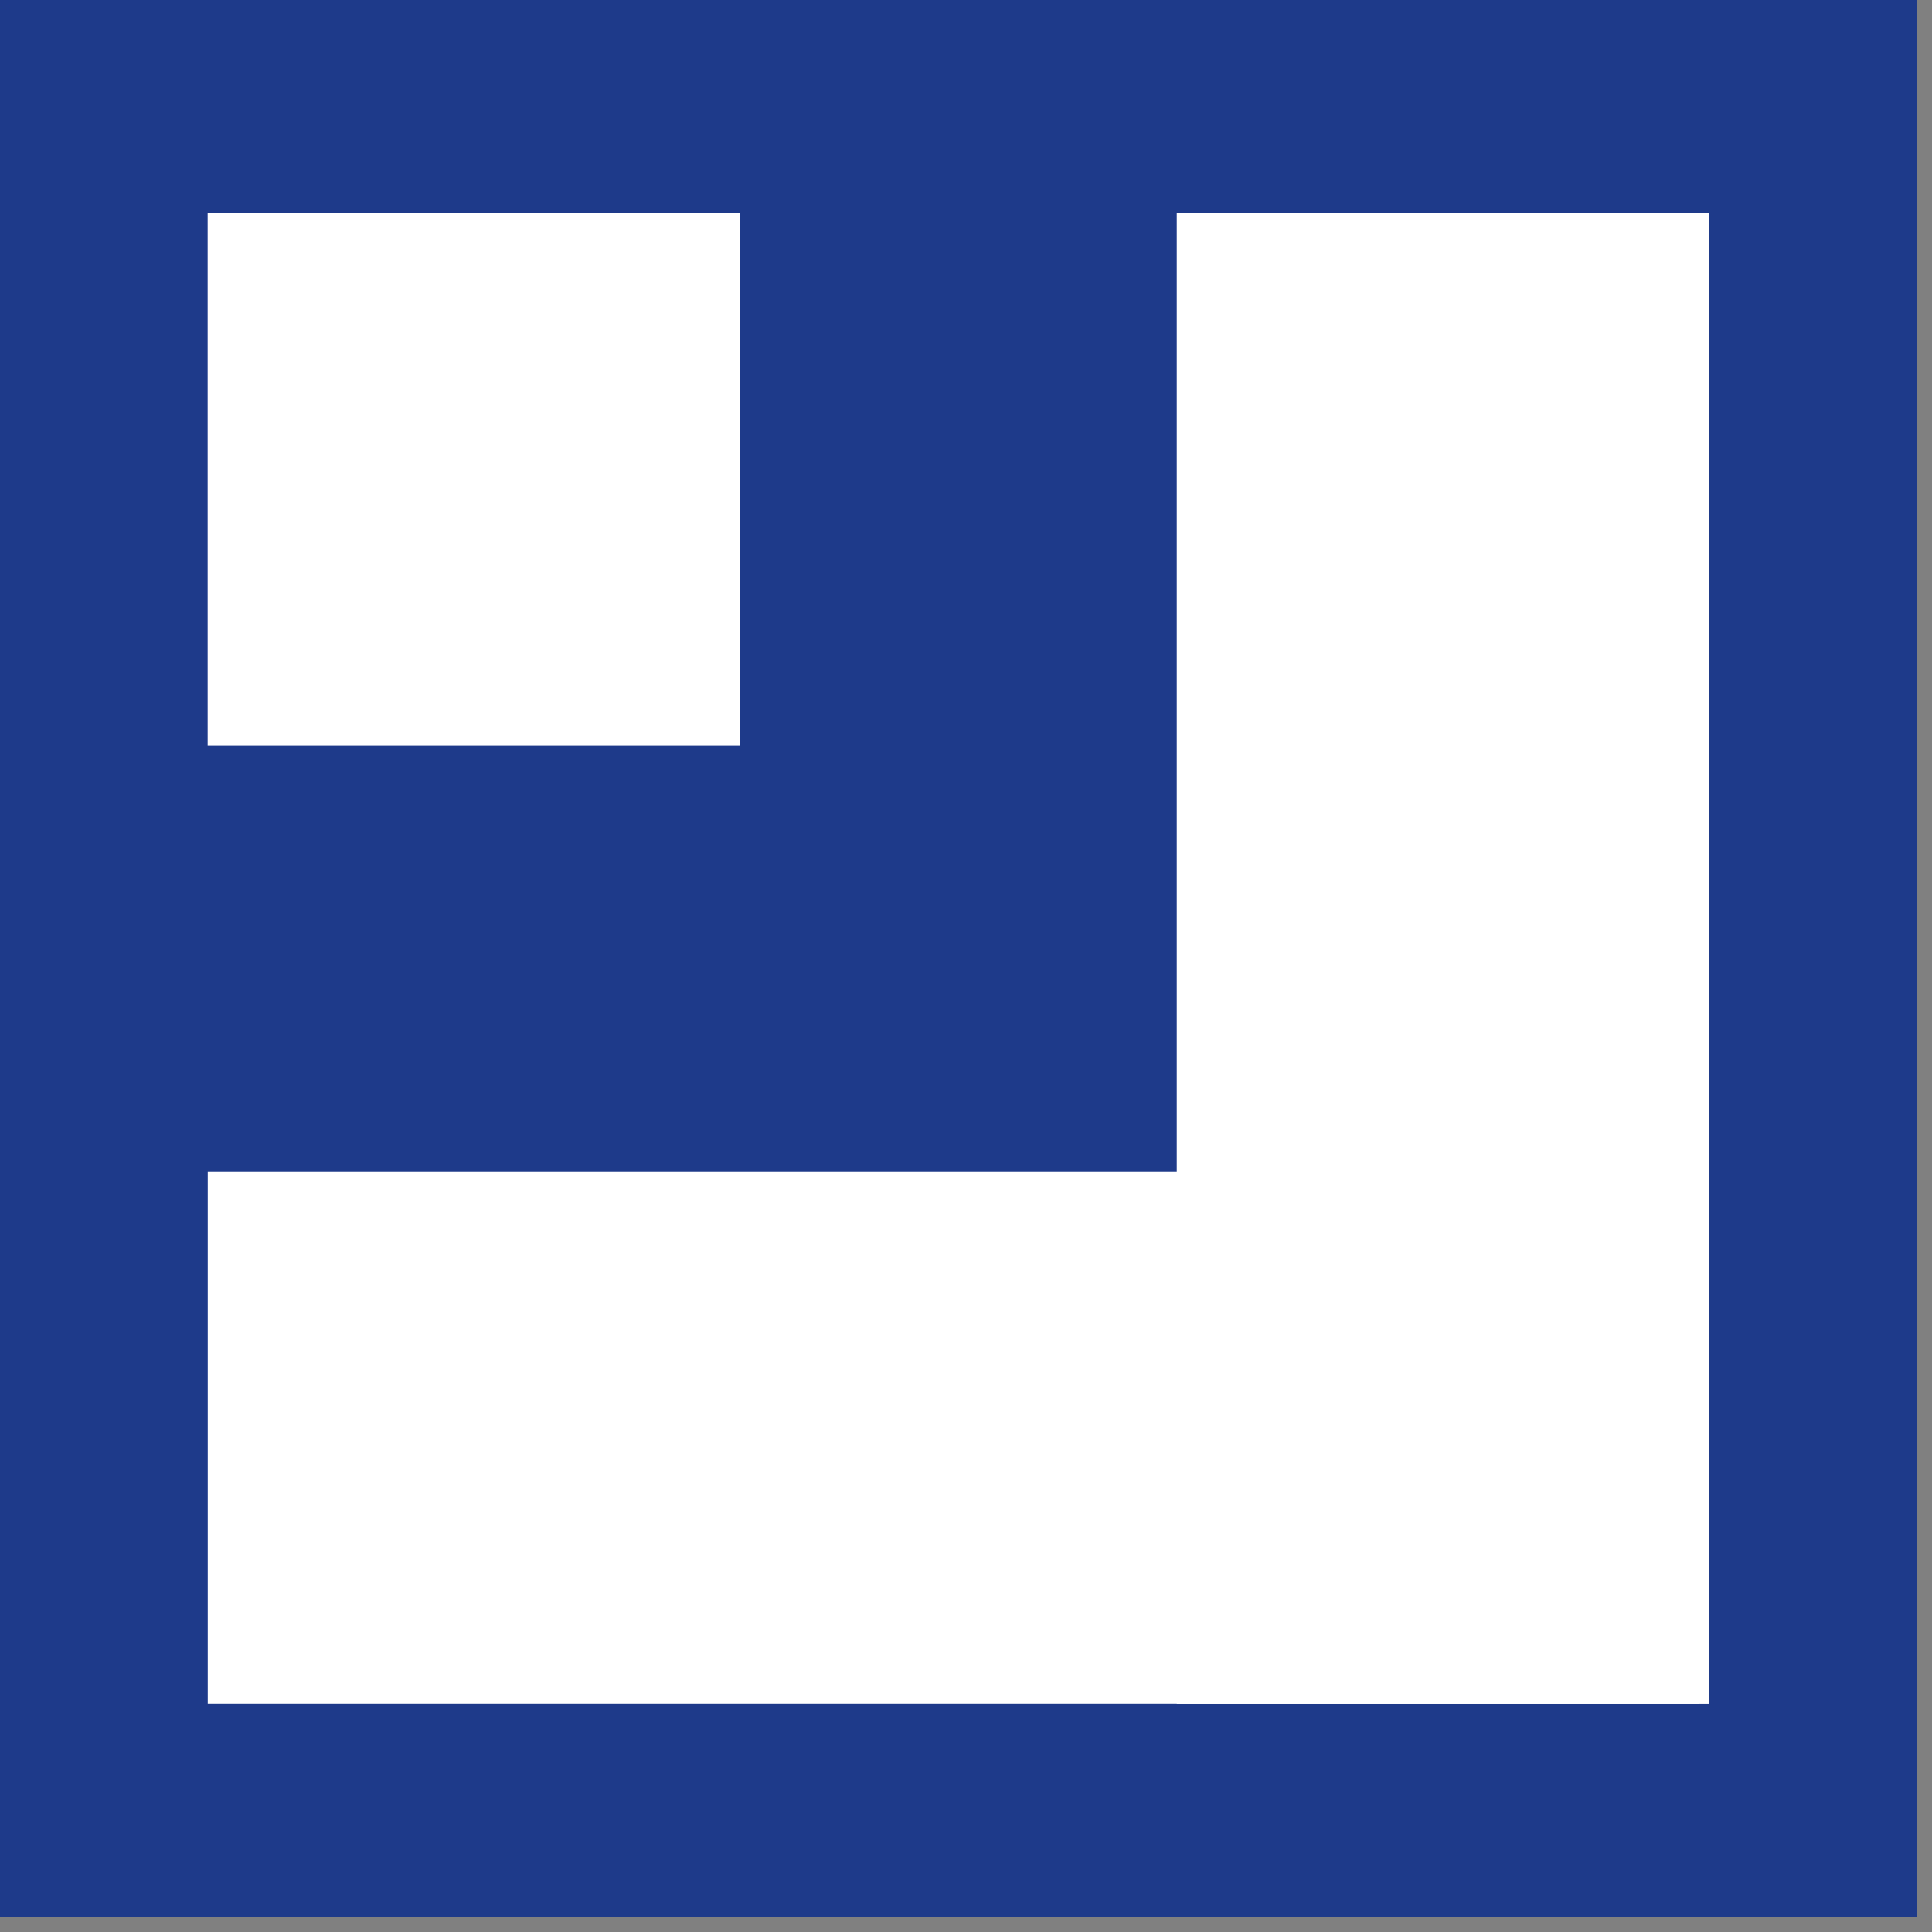
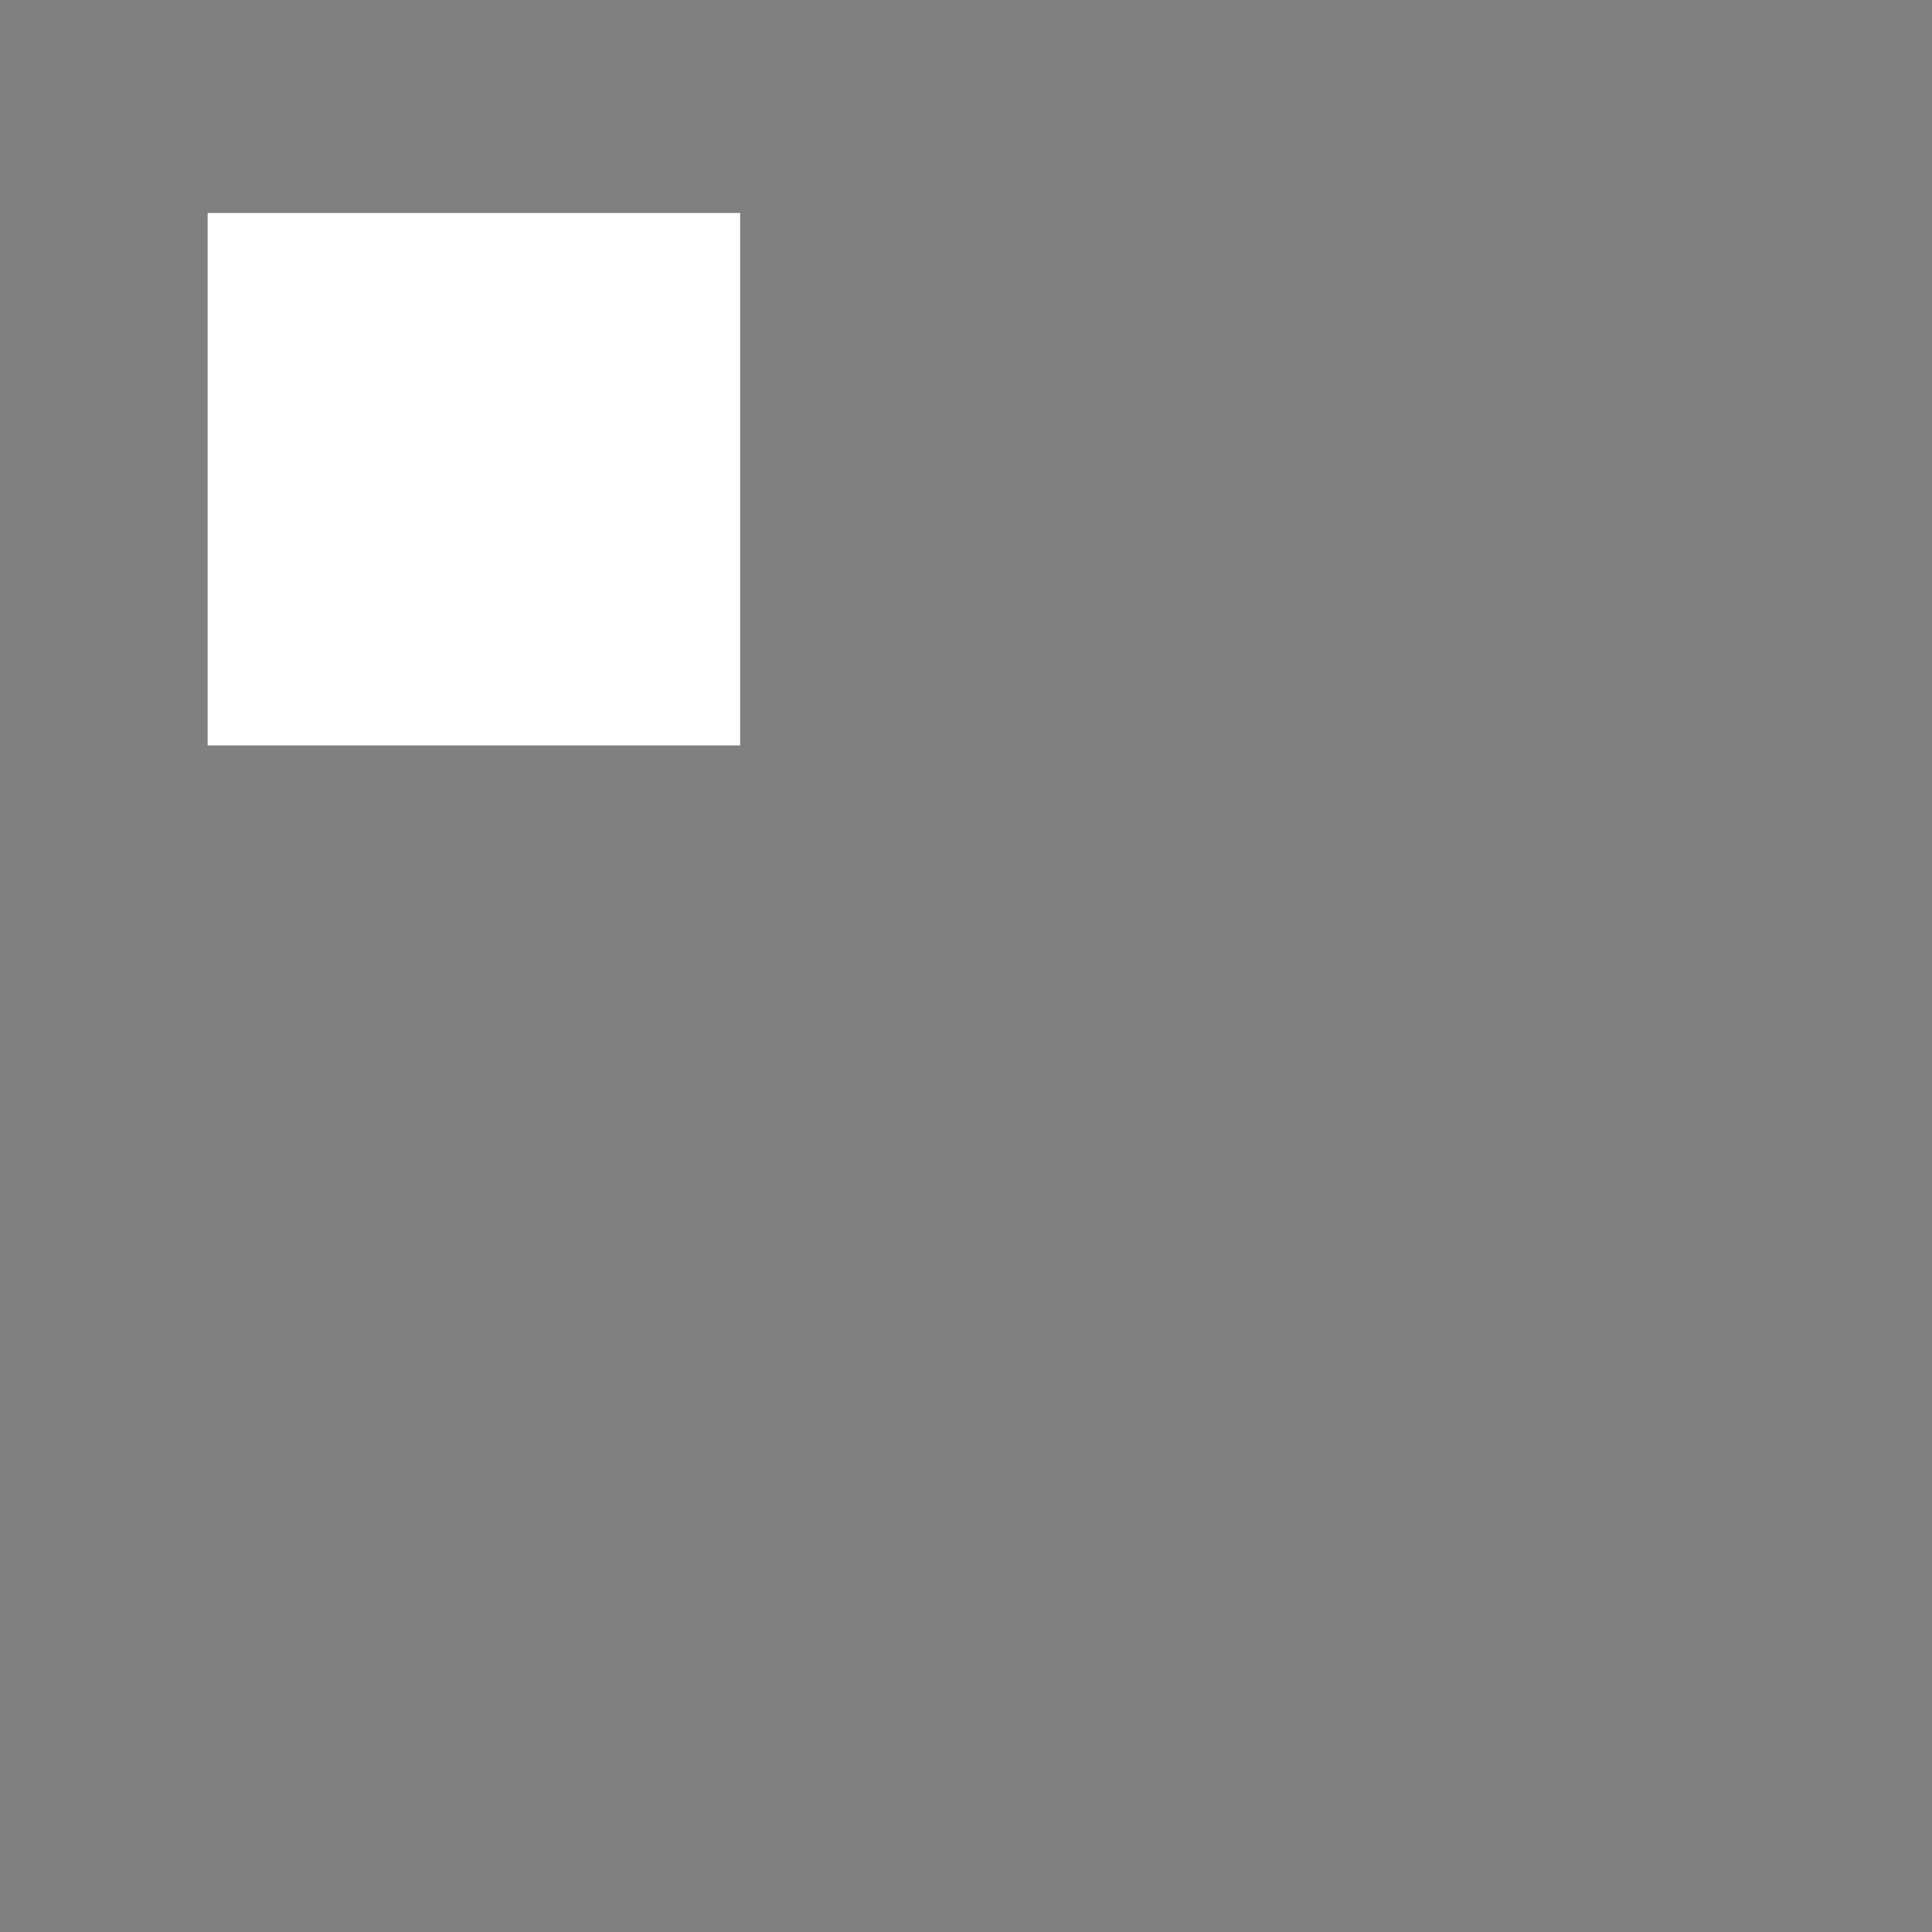
<svg xmlns="http://www.w3.org/2000/svg" width="110" zoomAndPan="magnify" viewBox="0 0 82.5 82.5" height="110" preserveAspectRatio="xMidYMid meet" version="1.0">
  <rect x="0" y="0" width="82.5" height="82.5" fill="#808080" stroke="none" />
  <defs>
    <clipPath id="7ac7c8d4b0">
-       <path d="M 0 0 L 81.855 0 L 81.855 81.855 L 0 81.855 Z M 0 0 " clip-rule="nonzero" />
-     </clipPath>
+       </clipPath>
    <clipPath id="b96db205fc">
      <path d="M 8.867 9.094 L 31.605 9.094 L 31.605 31.832 L 8.867 31.832 Z M 8.867 9.094 " clip-rule="nonzero" />
    </clipPath>
    <clipPath id="7be85c019e">
-       <path d="M 50.25 9.094 L 72.988 9.094 L 72.988 72.762 L 50.25 72.762 Z M 50.25 9.094 " clip-rule="nonzero" />
-     </clipPath>
+       </clipPath>
    <clipPath id="517ebe9e79">
      <path d="M 8.871 50.02 L 72.535 50.02 L 72.535 72.758 L 8.871 72.758 Z M 8.871 50.02 " clip-rule="nonzero" />
    </clipPath>
  </defs>
  <g clip-path="url(#7ac7c8d4b0)">
    <path fill="#1e3a8a" d="M 0 0 L 81.855 0 L 81.855 81.855 L 0 81.855 Z M 0 0 " fill-opacity="1" fill-rule="nonzero" />
  </g>
  <g clip-path="url(#b96db205fc)">
    <path fill="#ffffff" d="M 31.605 31.832 L 8.867 31.832 L 8.867 9.094 L 31.605 9.094 Z M 31.605 31.832 " fill-opacity="1" fill-rule="nonzero" />
  </g>
  <g clip-path="url(#7be85c019e)">
    <path fill="#ffffff" d="M 50.25 9.094 L 72.988 9.094 L 72.988 72.777 L 50.25 72.777 Z M 50.25 9.094 " fill-opacity="1" fill-rule="nonzero" />
  </g>
  <g clip-path="url(#517ebe9e79)">
-     <path fill="#ffffff" d="M 8.871 72.758 L 8.871 50.02 L 72.555 50.02 L 72.555 72.758 Z M 8.871 72.758 " fill-opacity="1" fill-rule="nonzero" />
-   </g>
+     </g>
</svg>